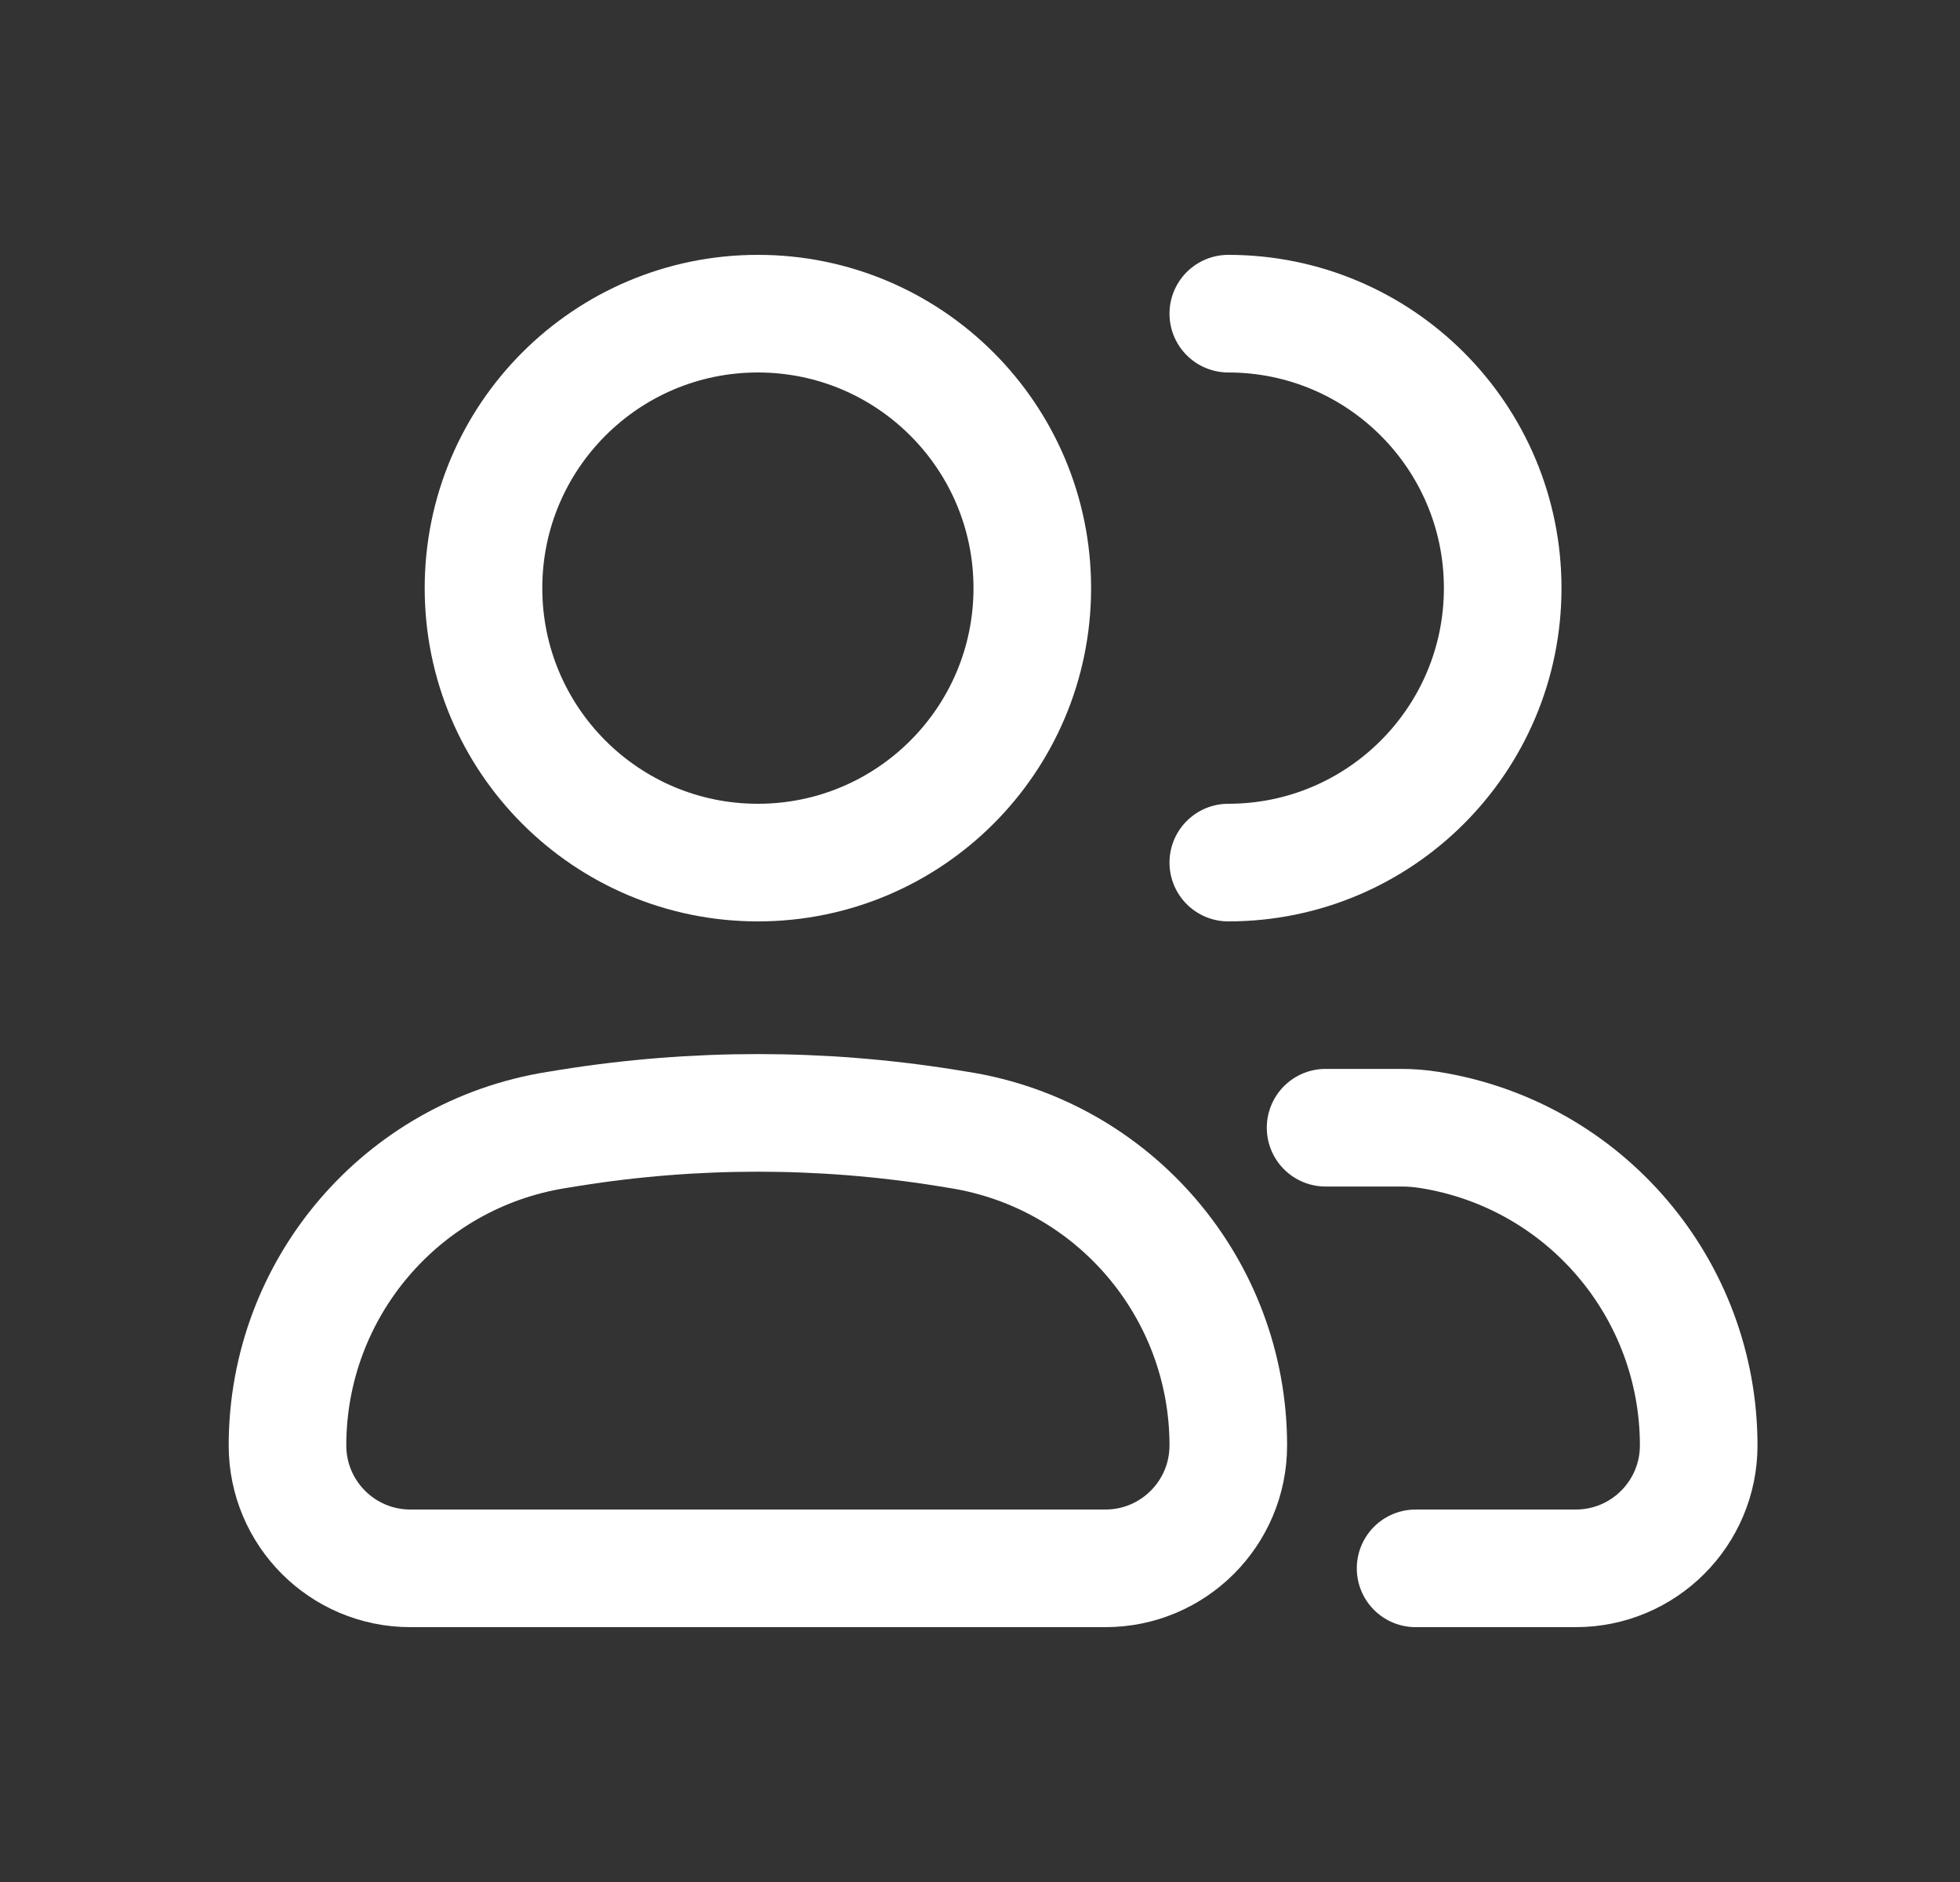
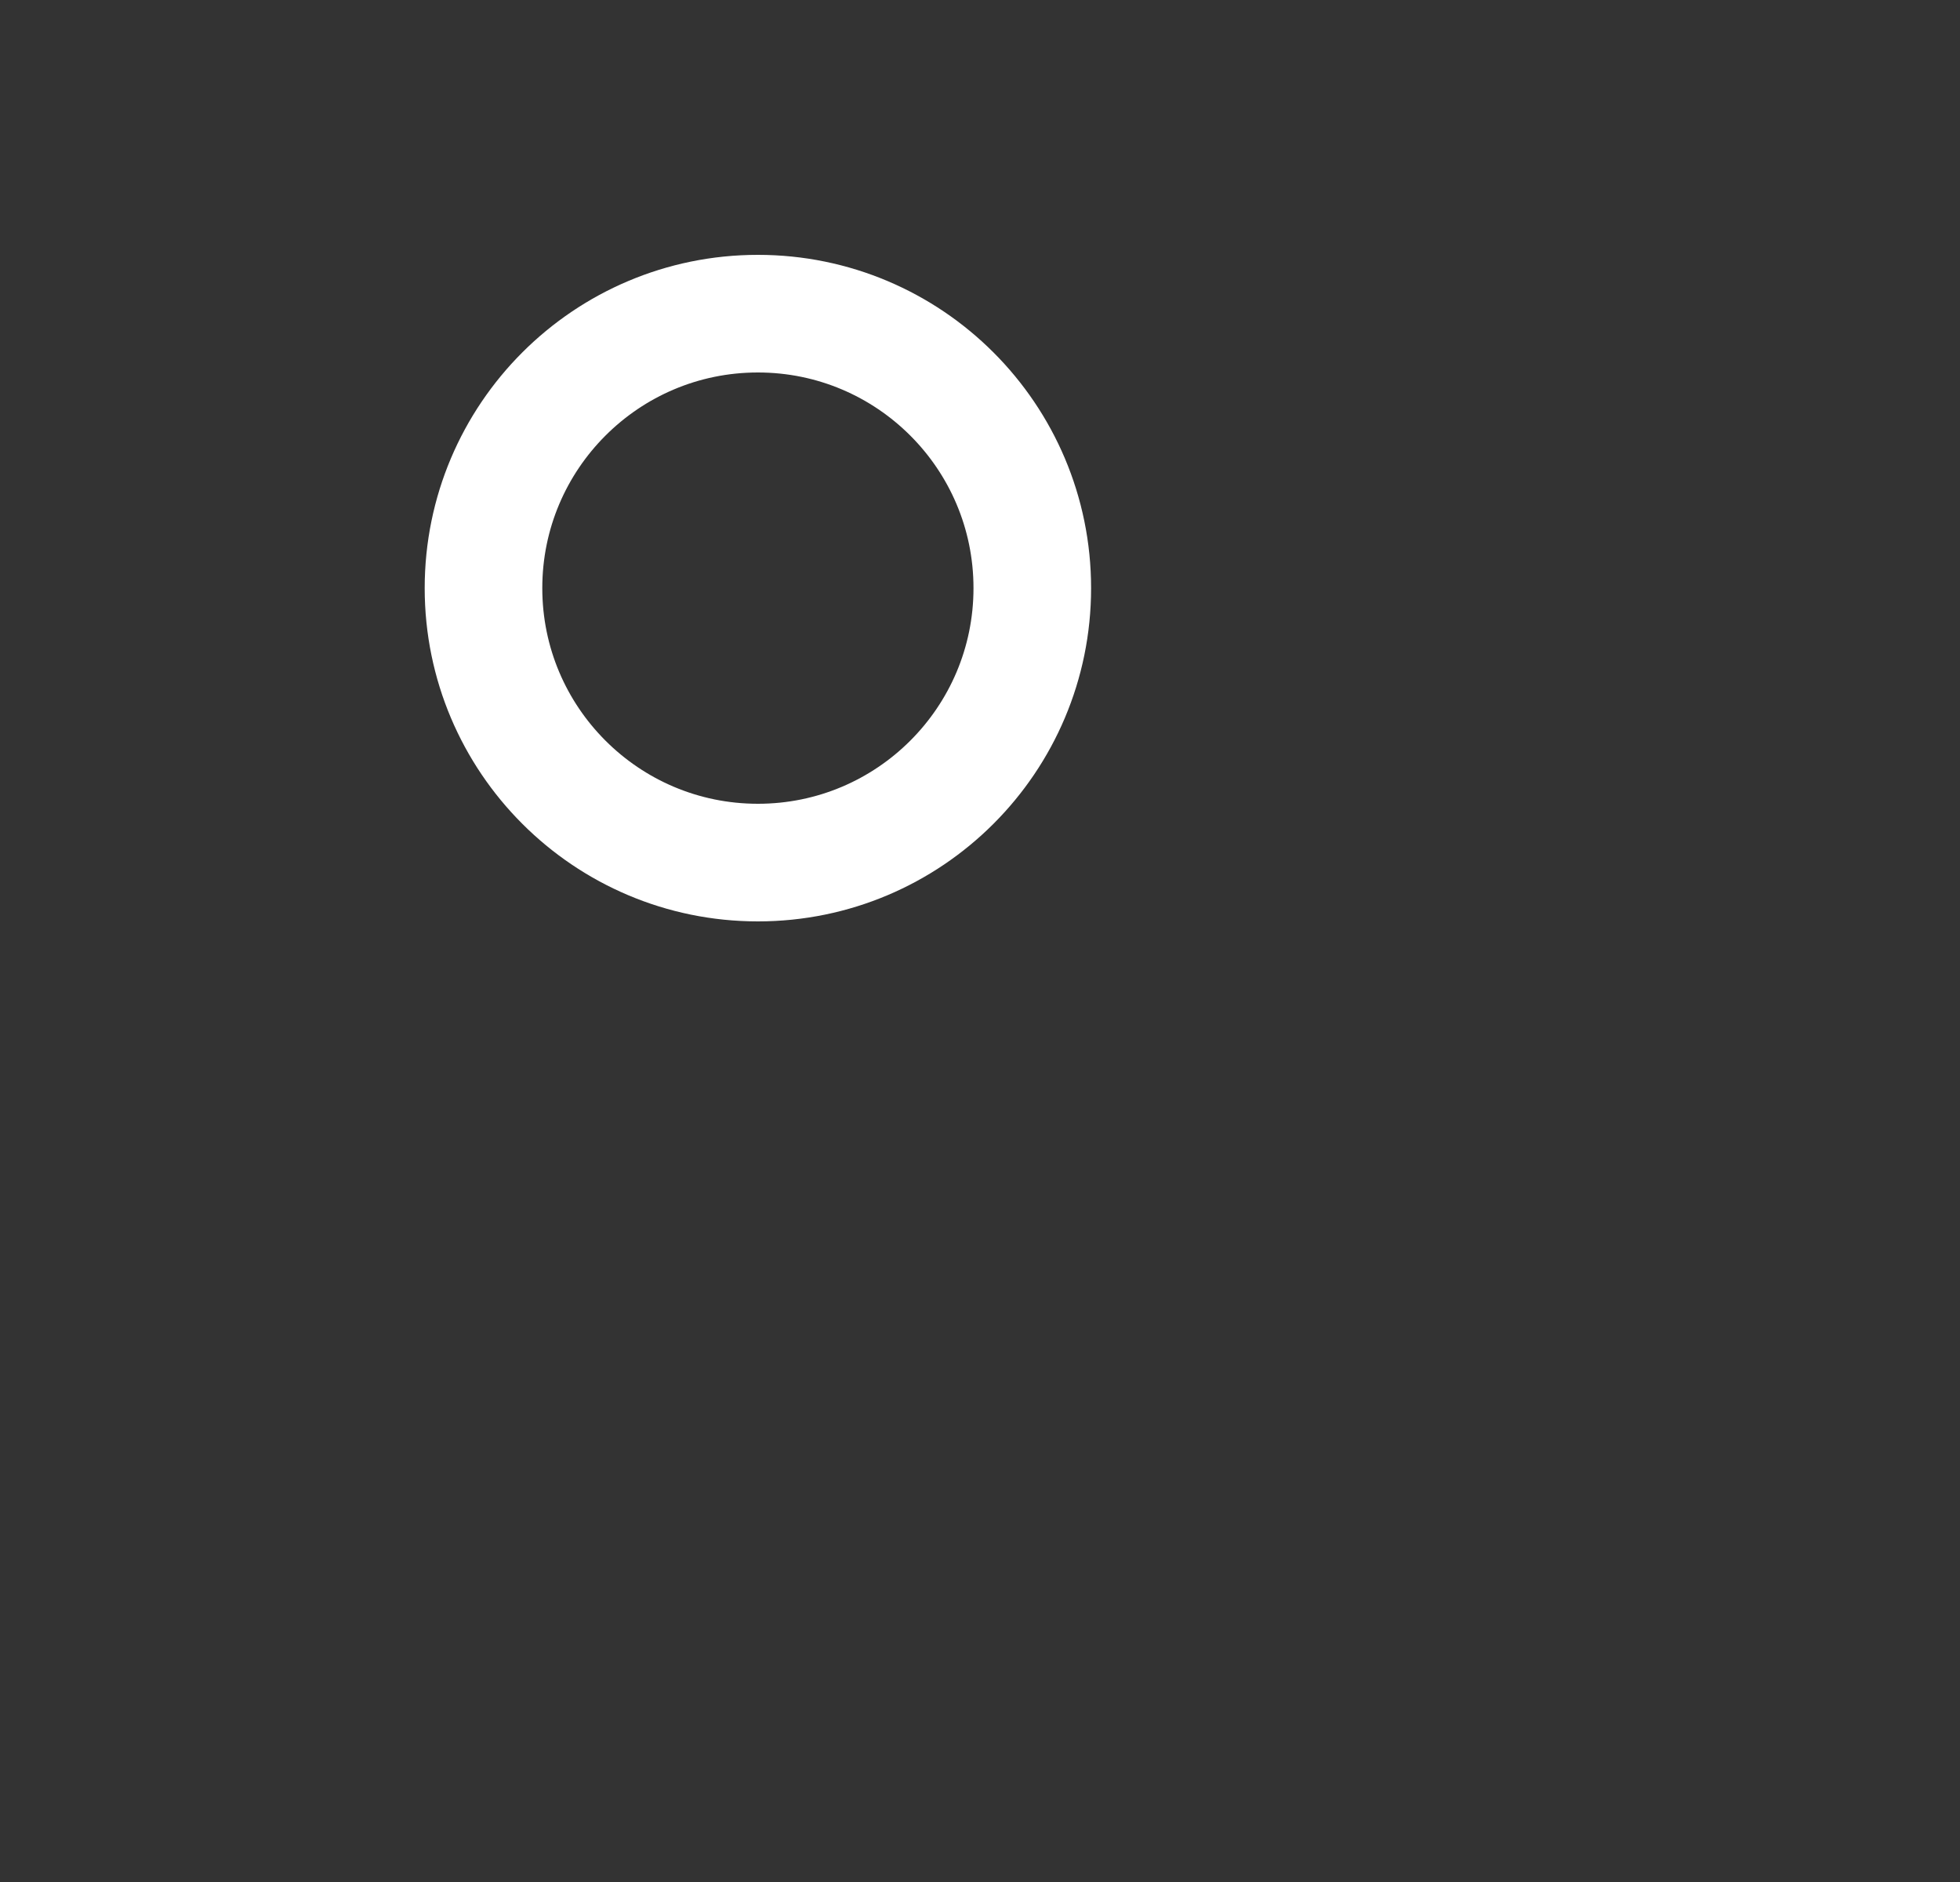
<svg xmlns="http://www.w3.org/2000/svg" width="25" height="24" viewBox="0 0 25 24" fill="none">
  <rect x="0" y="0" width="25" height="24" fill="#333333" stroke="none" />
-   <path d="M3.667 18.433C3.667 16.431 5.121 14.725 7.099 14.41L7.277 14.381C8.86 14.129 10.473 14.129 12.056 14.381L12.235 14.41C14.212 14.725 15.667 16.431 15.667 18.433C15.667 19.298 14.965 20 14.1 20H5.234C4.368 20 3.667 19.298 3.667 18.433Z" stroke="white" stroke-width="1.5" />
  <path d="M13.167 7.5C13.167 9.433 11.6 11 9.667 11C7.734 11 6.167 9.433 6.167 7.5C6.167 5.567 7.734 4 9.667 4C11.6 4 13.167 5.567 13.167 7.5Z" stroke="white" stroke-width="1.5" />
-   <path d="M15.667 11C17.6 11 19.167 9.433 19.167 7.5C19.167 5.567 17.6 4 15.667 4M18.056 20H20.1C20.965 20 21.667 19.298 21.667 18.433C21.667 16.431 20.212 14.725 18.235 14.41V14.41C18.116 14.391 17.996 14.381 17.876 14.381C17.556 14.381 17.457 14.381 16.908 14.381" stroke="white" stroke-width="1.5" stroke-linecap="round" />
</svg>